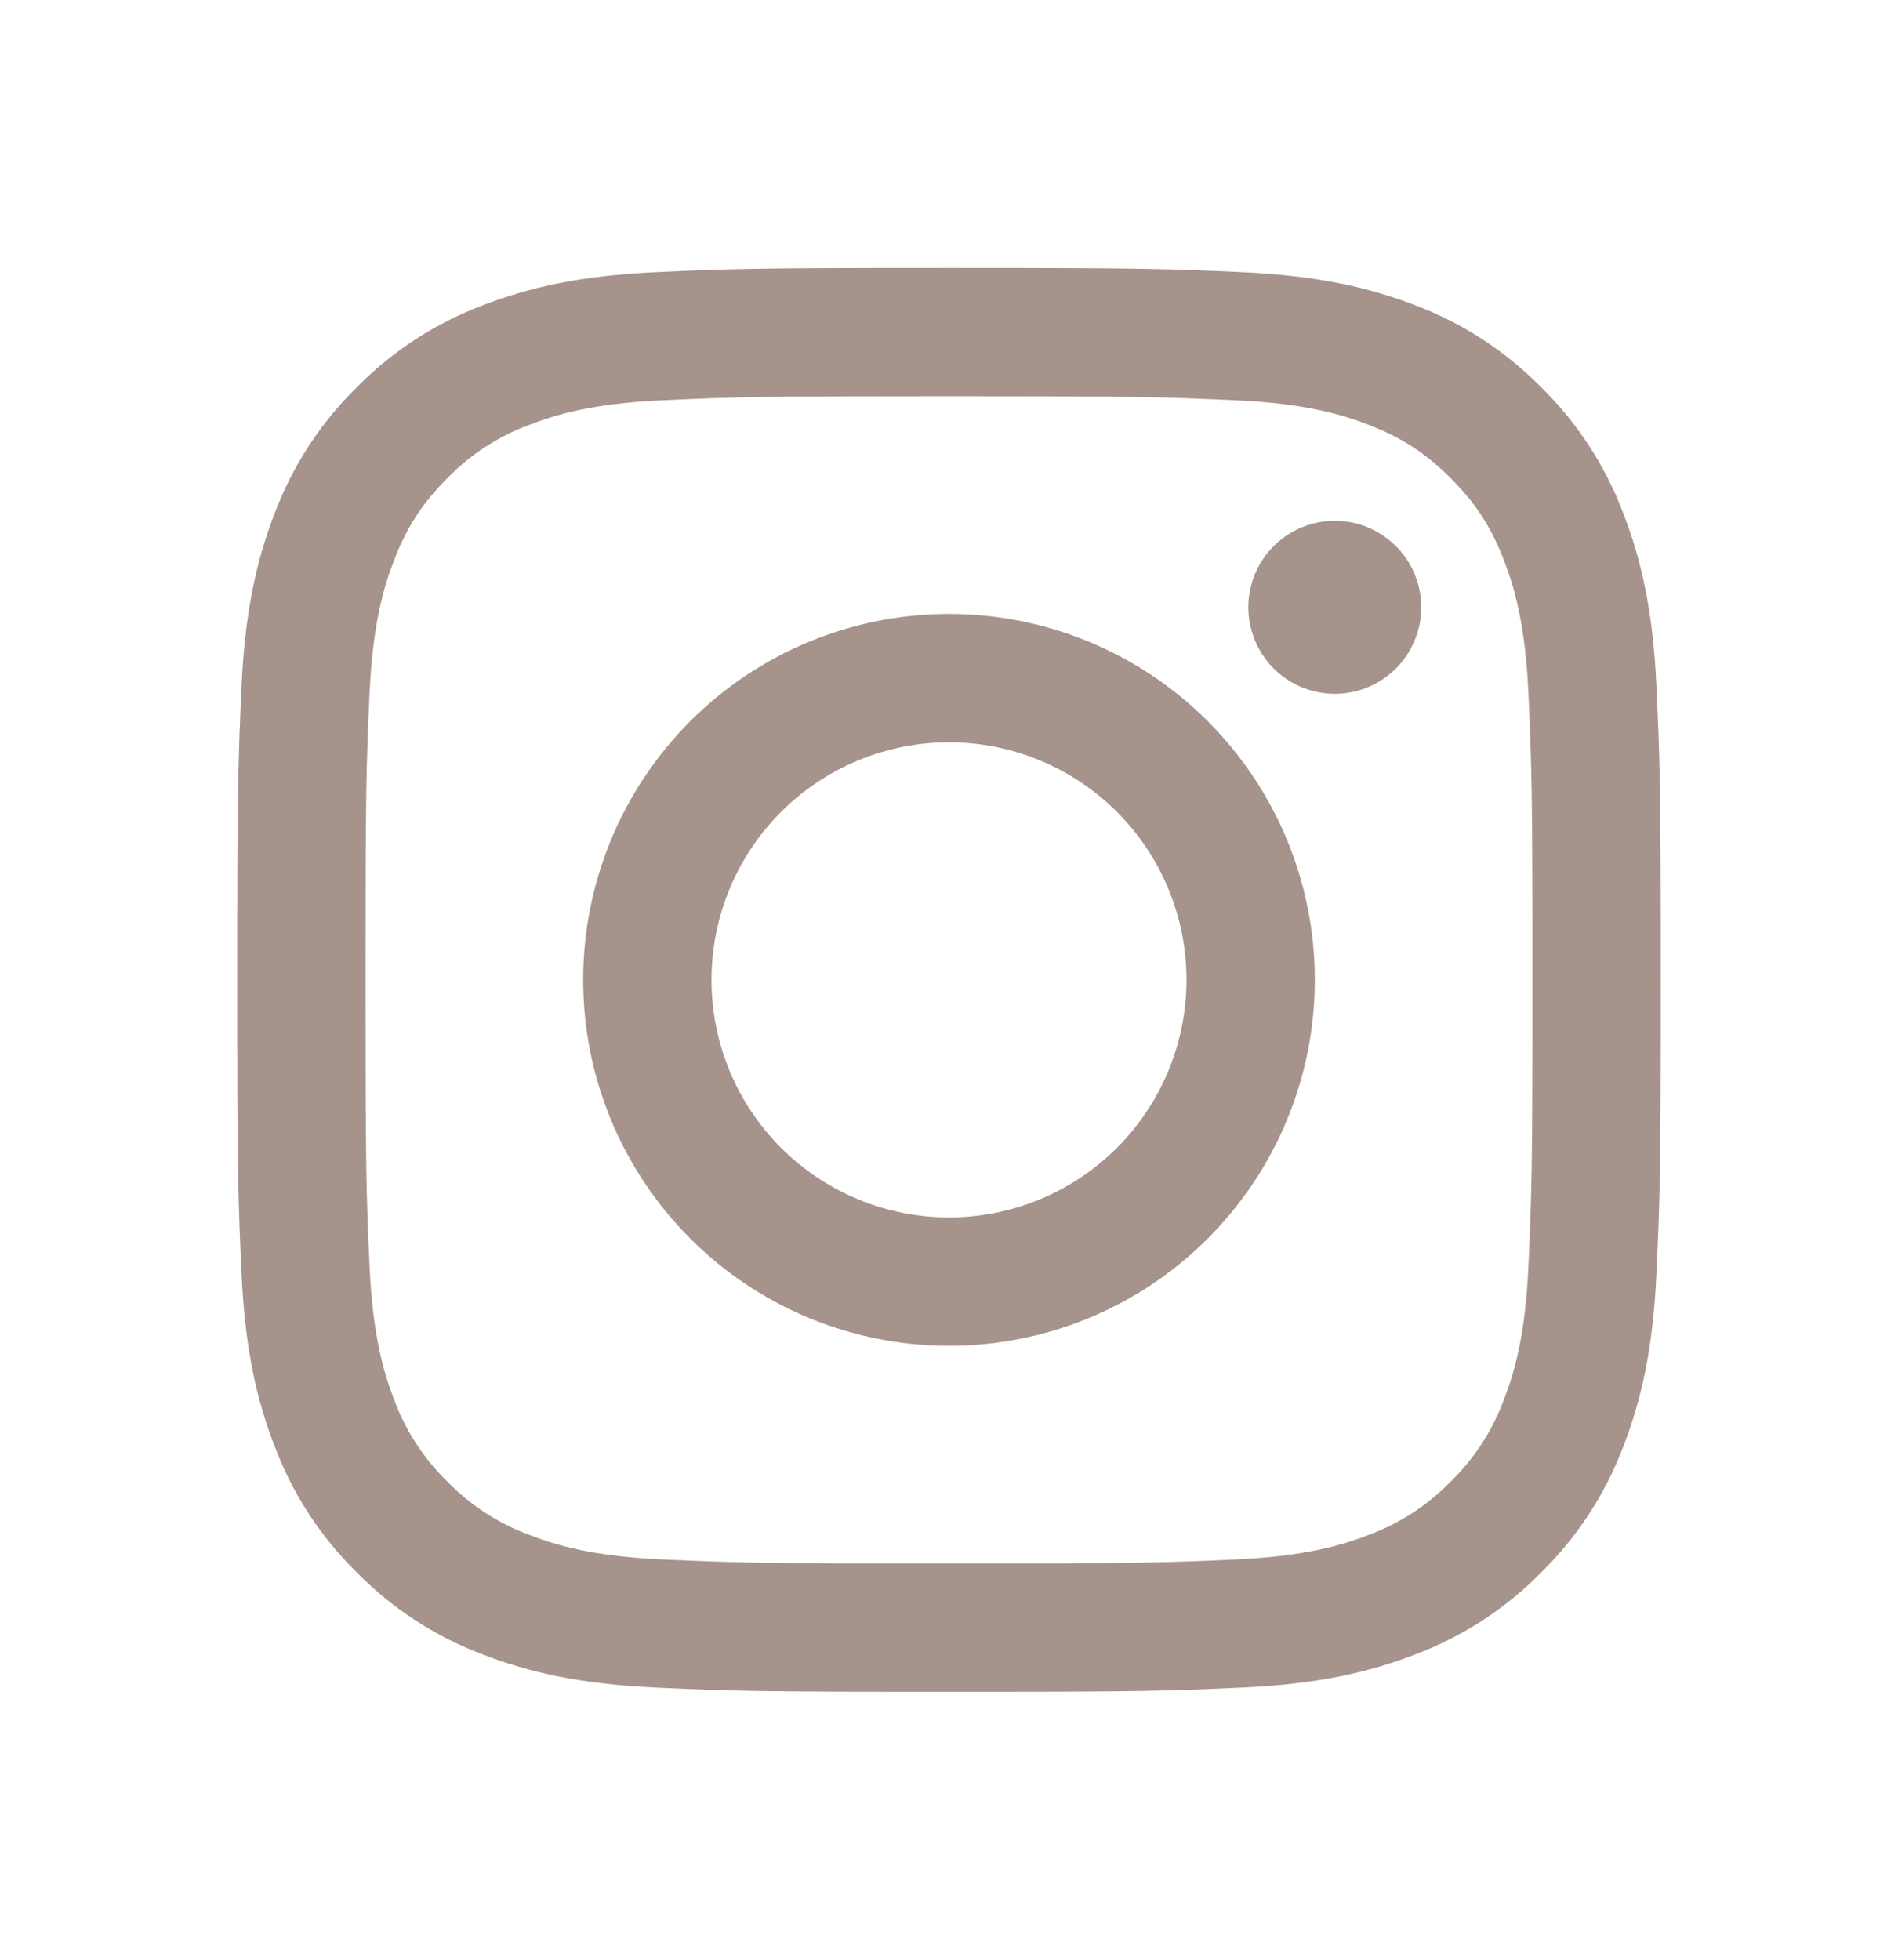
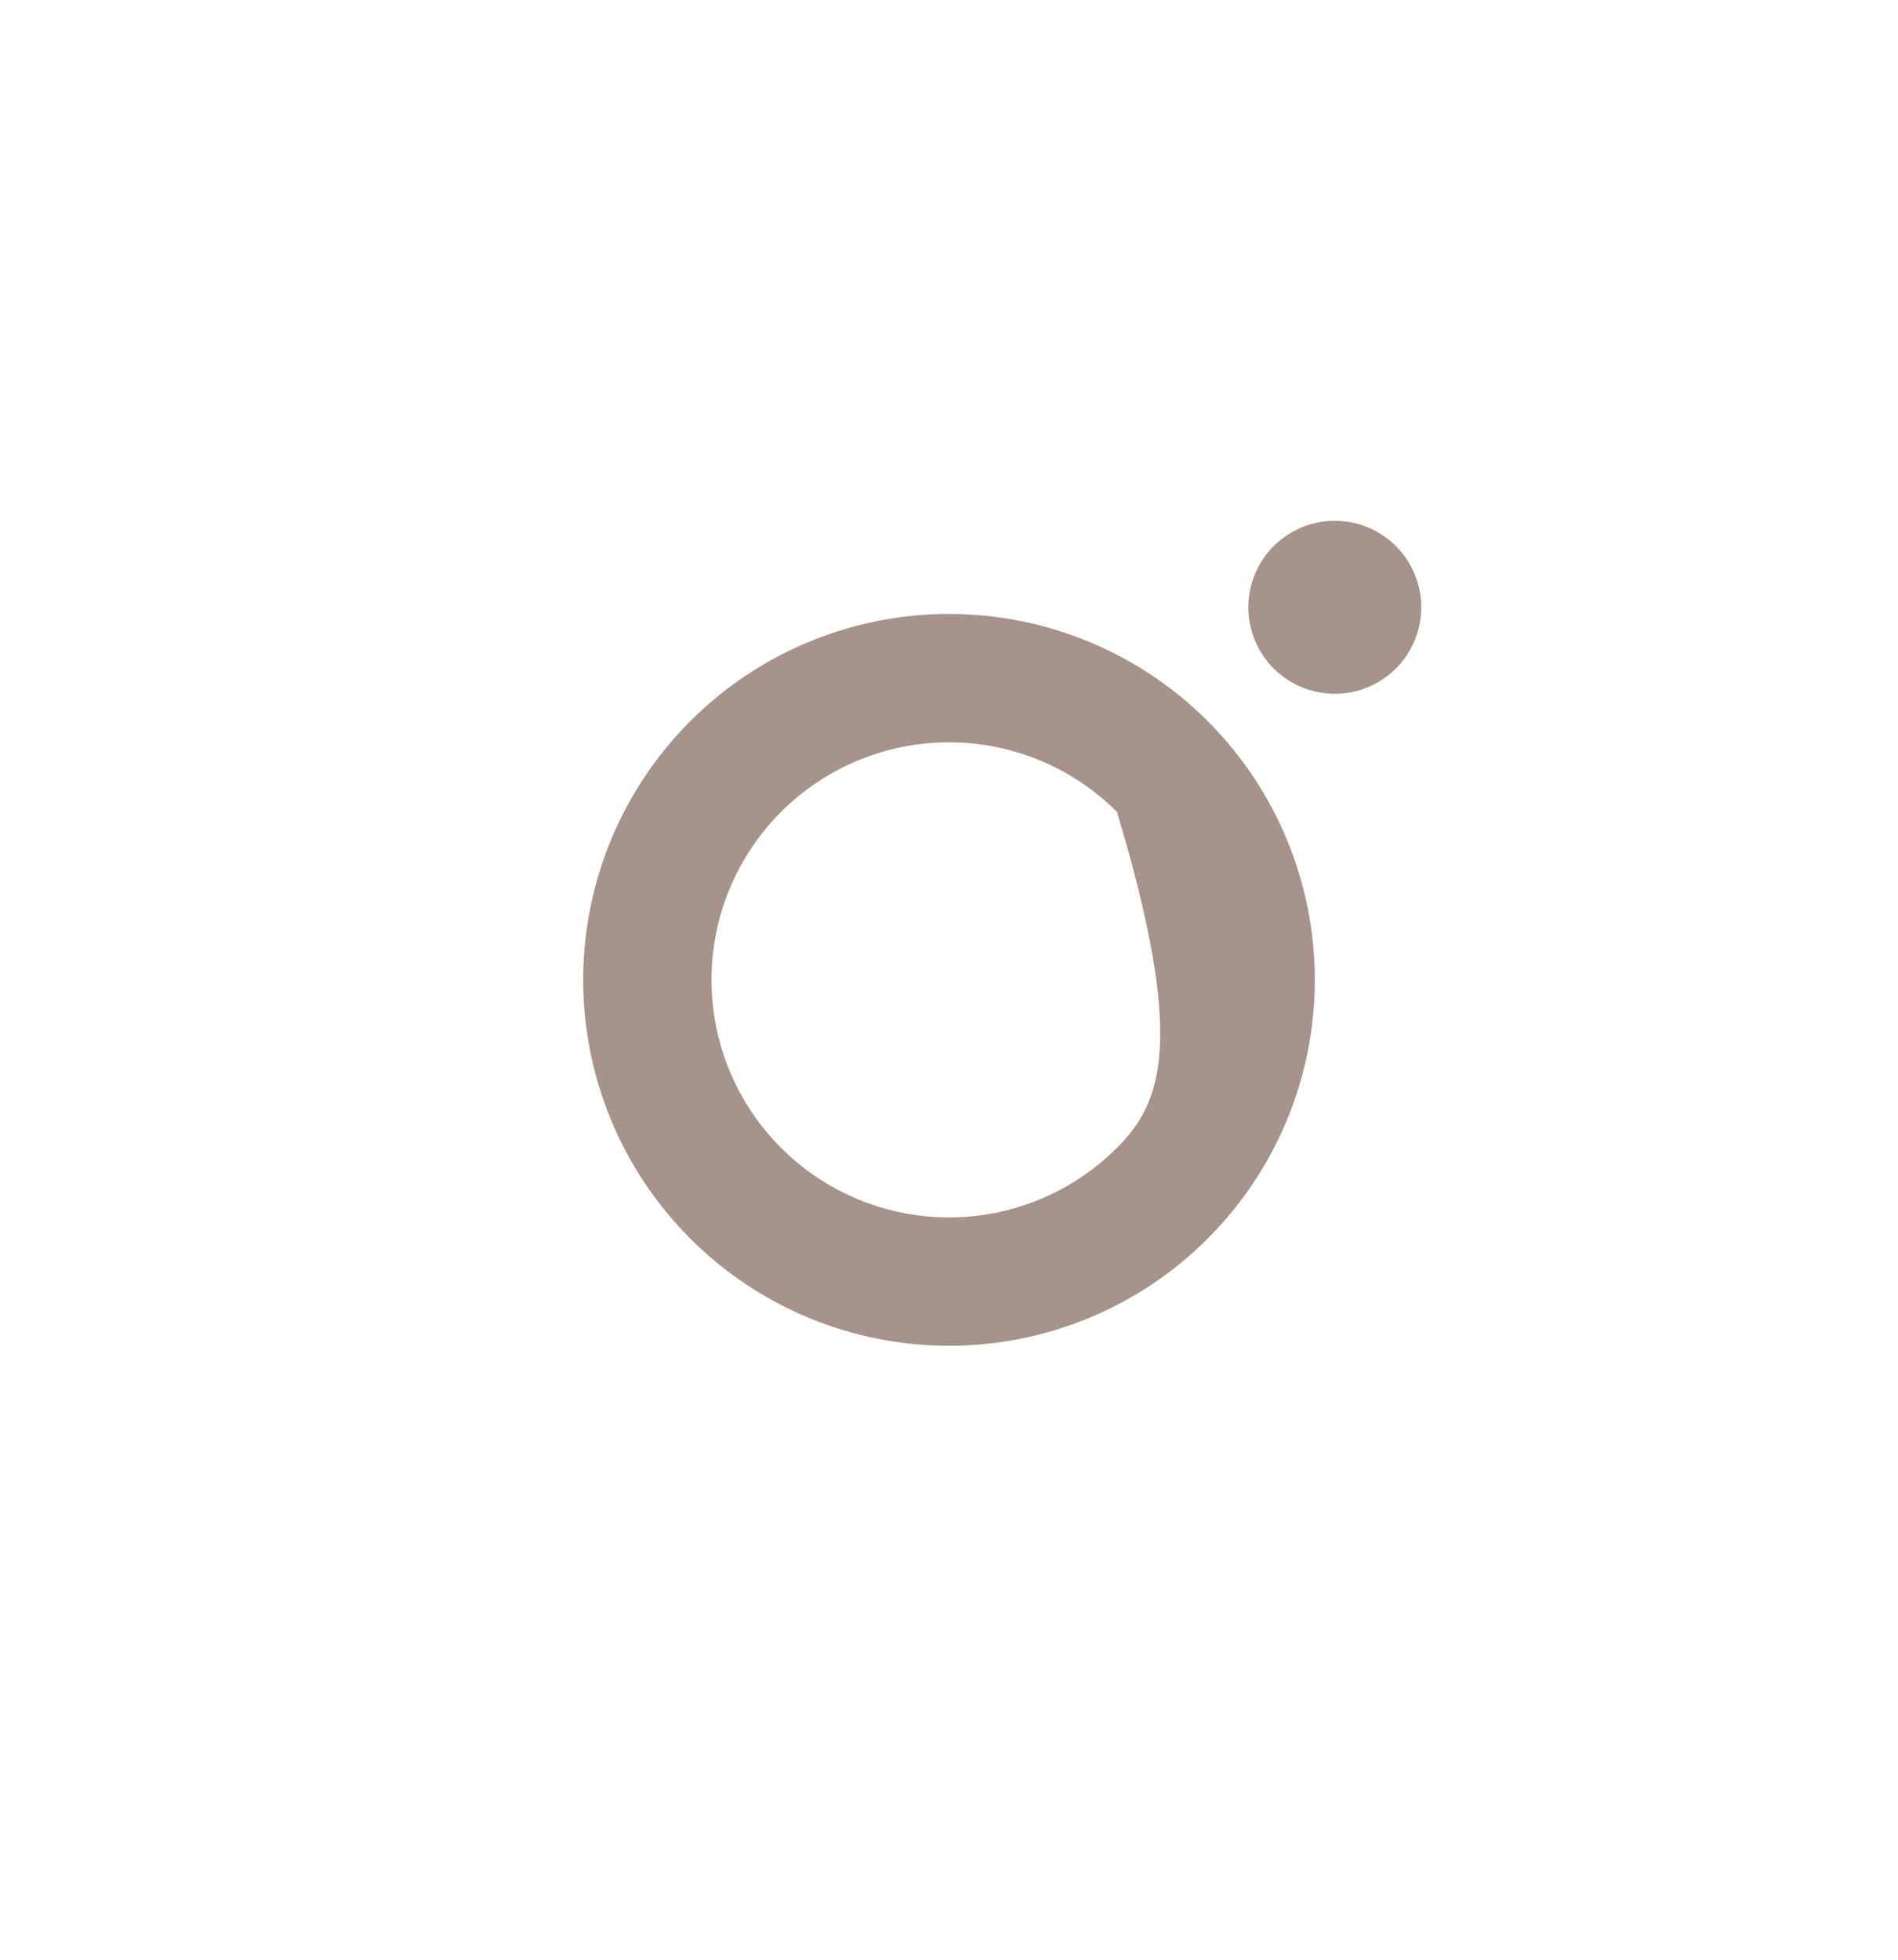
<svg xmlns="http://www.w3.org/2000/svg" width="31" height="32" viewBox="0 0 31 32" fill="none">
-   <path fill-rule="evenodd" clip-rule="evenodd" d="M15.5 4.375C12.343 4.375 11.947 4.388 10.707 4.445C9.47 4.501 8.624 4.698 7.885 4.986C7.11 5.277 6.407 5.734 5.826 6.326C5.234 6.907 4.777 7.609 4.485 8.385C4.199 9.124 4.001 9.97 3.945 11.208C3.889 12.447 3.875 12.842 3.875 16C3.875 19.158 3.888 19.553 3.945 20.793C4.001 22.03 4.198 22.876 4.486 23.615C4.777 24.39 5.234 25.093 5.826 25.674C6.407 26.265 7.109 26.723 7.885 27.015C8.624 27.302 9.47 27.499 10.707 27.555C11.947 27.612 12.343 27.625 15.5 27.625C18.657 27.625 19.053 27.612 20.293 27.555C21.53 27.499 22.376 27.302 23.115 27.014C23.89 26.723 24.593 26.266 25.174 25.674C25.765 25.093 26.223 24.39 26.515 23.615C26.802 22.876 26.999 22.03 27.055 20.793C27.112 19.553 27.125 19.157 27.125 16C27.125 12.843 27.112 12.447 27.055 11.207C26.999 9.97 26.802 9.124 26.514 8.385C26.222 7.609 25.765 6.906 25.174 6.326C24.593 5.735 23.89 5.277 23.115 4.985C22.376 4.699 21.529 4.501 20.292 4.445C19.053 4.389 18.658 4.375 15.5 4.375ZM15.5 6.47C18.604 6.47 18.972 6.481 20.198 6.537C21.331 6.589 21.946 6.777 22.356 6.938C22.899 7.148 23.286 7.401 23.693 7.807C24.1 8.214 24.352 8.601 24.562 9.144C24.722 9.554 24.911 10.169 24.963 11.302C25.018 12.528 25.03 12.896 25.03 16C25.03 19.104 25.018 19.472 24.963 20.698C24.911 21.831 24.723 22.446 24.562 22.856C24.376 23.361 24.079 23.818 23.693 24.193C23.318 24.579 22.861 24.876 22.356 25.062C21.946 25.222 21.331 25.411 20.198 25.463C18.972 25.518 18.605 25.53 15.5 25.53C12.395 25.53 12.028 25.518 10.802 25.463C9.669 25.411 9.054 25.223 8.644 25.062C8.139 24.876 7.682 24.579 7.307 24.193C6.921 23.818 6.624 23.361 6.438 22.856C6.278 22.446 6.089 21.831 6.037 20.698C5.981 19.472 5.97 19.104 5.97 16C5.97 12.896 5.981 12.528 6.037 11.302C6.089 10.169 6.277 9.554 6.438 9.144C6.648 8.601 6.901 8.214 7.307 7.807C7.682 7.421 8.139 7.124 8.644 6.938C9.054 6.778 9.669 6.589 10.802 6.537C12.028 6.481 12.396 6.47 15.5 6.47Z" fill="#A6938C" />
-   <path fill-rule="evenodd" clip-rule="evenodd" d="M15.5 19.879C14.991 19.879 14.486 19.779 14.016 19.584C13.545 19.389 13.117 19.103 12.757 18.743C12.397 18.383 12.111 17.955 11.916 17.485C11.721 17.014 11.621 16.509 11.621 16C11.621 15.491 11.721 14.986 11.916 14.516C12.111 14.045 12.397 13.617 12.757 13.257C13.117 12.897 13.545 12.611 14.016 12.416C14.486 12.222 14.991 12.121 15.5 12.121C16.529 12.121 17.515 12.53 18.243 13.257C18.97 13.985 19.379 14.971 19.379 16C19.379 17.029 18.97 18.015 18.243 18.743C17.515 19.47 16.529 19.879 15.5 19.879ZM15.5 10.025C13.915 10.025 12.395 10.654 11.275 11.775C10.154 12.896 9.525 14.415 9.525 16C9.525 17.585 10.154 19.105 11.275 20.225C12.395 21.346 13.915 21.975 15.5 21.975C17.085 21.975 18.605 21.346 19.725 20.225C20.846 19.105 21.475 17.585 21.475 16C21.475 14.415 20.846 12.896 19.725 11.775C18.605 10.654 17.085 10.025 15.5 10.025ZM23.213 9.916C23.213 10.291 23.065 10.65 22.8 10.915C22.535 11.18 22.176 11.329 21.801 11.329C21.427 11.329 21.067 11.18 20.802 10.915C20.538 10.65 20.389 10.291 20.389 9.916C20.389 9.542 20.538 9.182 20.802 8.918C21.067 8.653 21.427 8.504 21.801 8.504C22.176 8.504 22.535 8.653 22.8 8.918C23.065 9.182 23.213 9.542 23.213 9.916Z" fill="#A6938C" />
+   <path fill-rule="evenodd" clip-rule="evenodd" d="M15.5 19.879C14.991 19.879 14.486 19.779 14.016 19.584C13.545 19.389 13.117 19.103 12.757 18.743C12.397 18.383 12.111 17.955 11.916 17.485C11.721 17.014 11.621 16.509 11.621 16C11.621 15.491 11.721 14.986 11.916 14.516C12.111 14.045 12.397 13.617 12.757 13.257C13.117 12.897 13.545 12.611 14.016 12.416C14.486 12.222 14.991 12.121 15.5 12.121C16.529 12.121 17.515 12.53 18.243 13.257C19.379 17.029 18.97 18.015 18.243 18.743C17.515 19.47 16.529 19.879 15.5 19.879ZM15.5 10.025C13.915 10.025 12.395 10.654 11.275 11.775C10.154 12.896 9.525 14.415 9.525 16C9.525 17.585 10.154 19.105 11.275 20.225C12.395 21.346 13.915 21.975 15.5 21.975C17.085 21.975 18.605 21.346 19.725 20.225C20.846 19.105 21.475 17.585 21.475 16C21.475 14.415 20.846 12.896 19.725 11.775C18.605 10.654 17.085 10.025 15.5 10.025ZM23.213 9.916C23.213 10.291 23.065 10.65 22.8 10.915C22.535 11.18 22.176 11.329 21.801 11.329C21.427 11.329 21.067 11.18 20.802 10.915C20.538 10.65 20.389 10.291 20.389 9.916C20.389 9.542 20.538 9.182 20.802 8.918C21.067 8.653 21.427 8.504 21.801 8.504C22.176 8.504 22.535 8.653 22.8 8.918C23.065 9.182 23.213 9.542 23.213 9.916Z" fill="#A6938C" />
</svg>